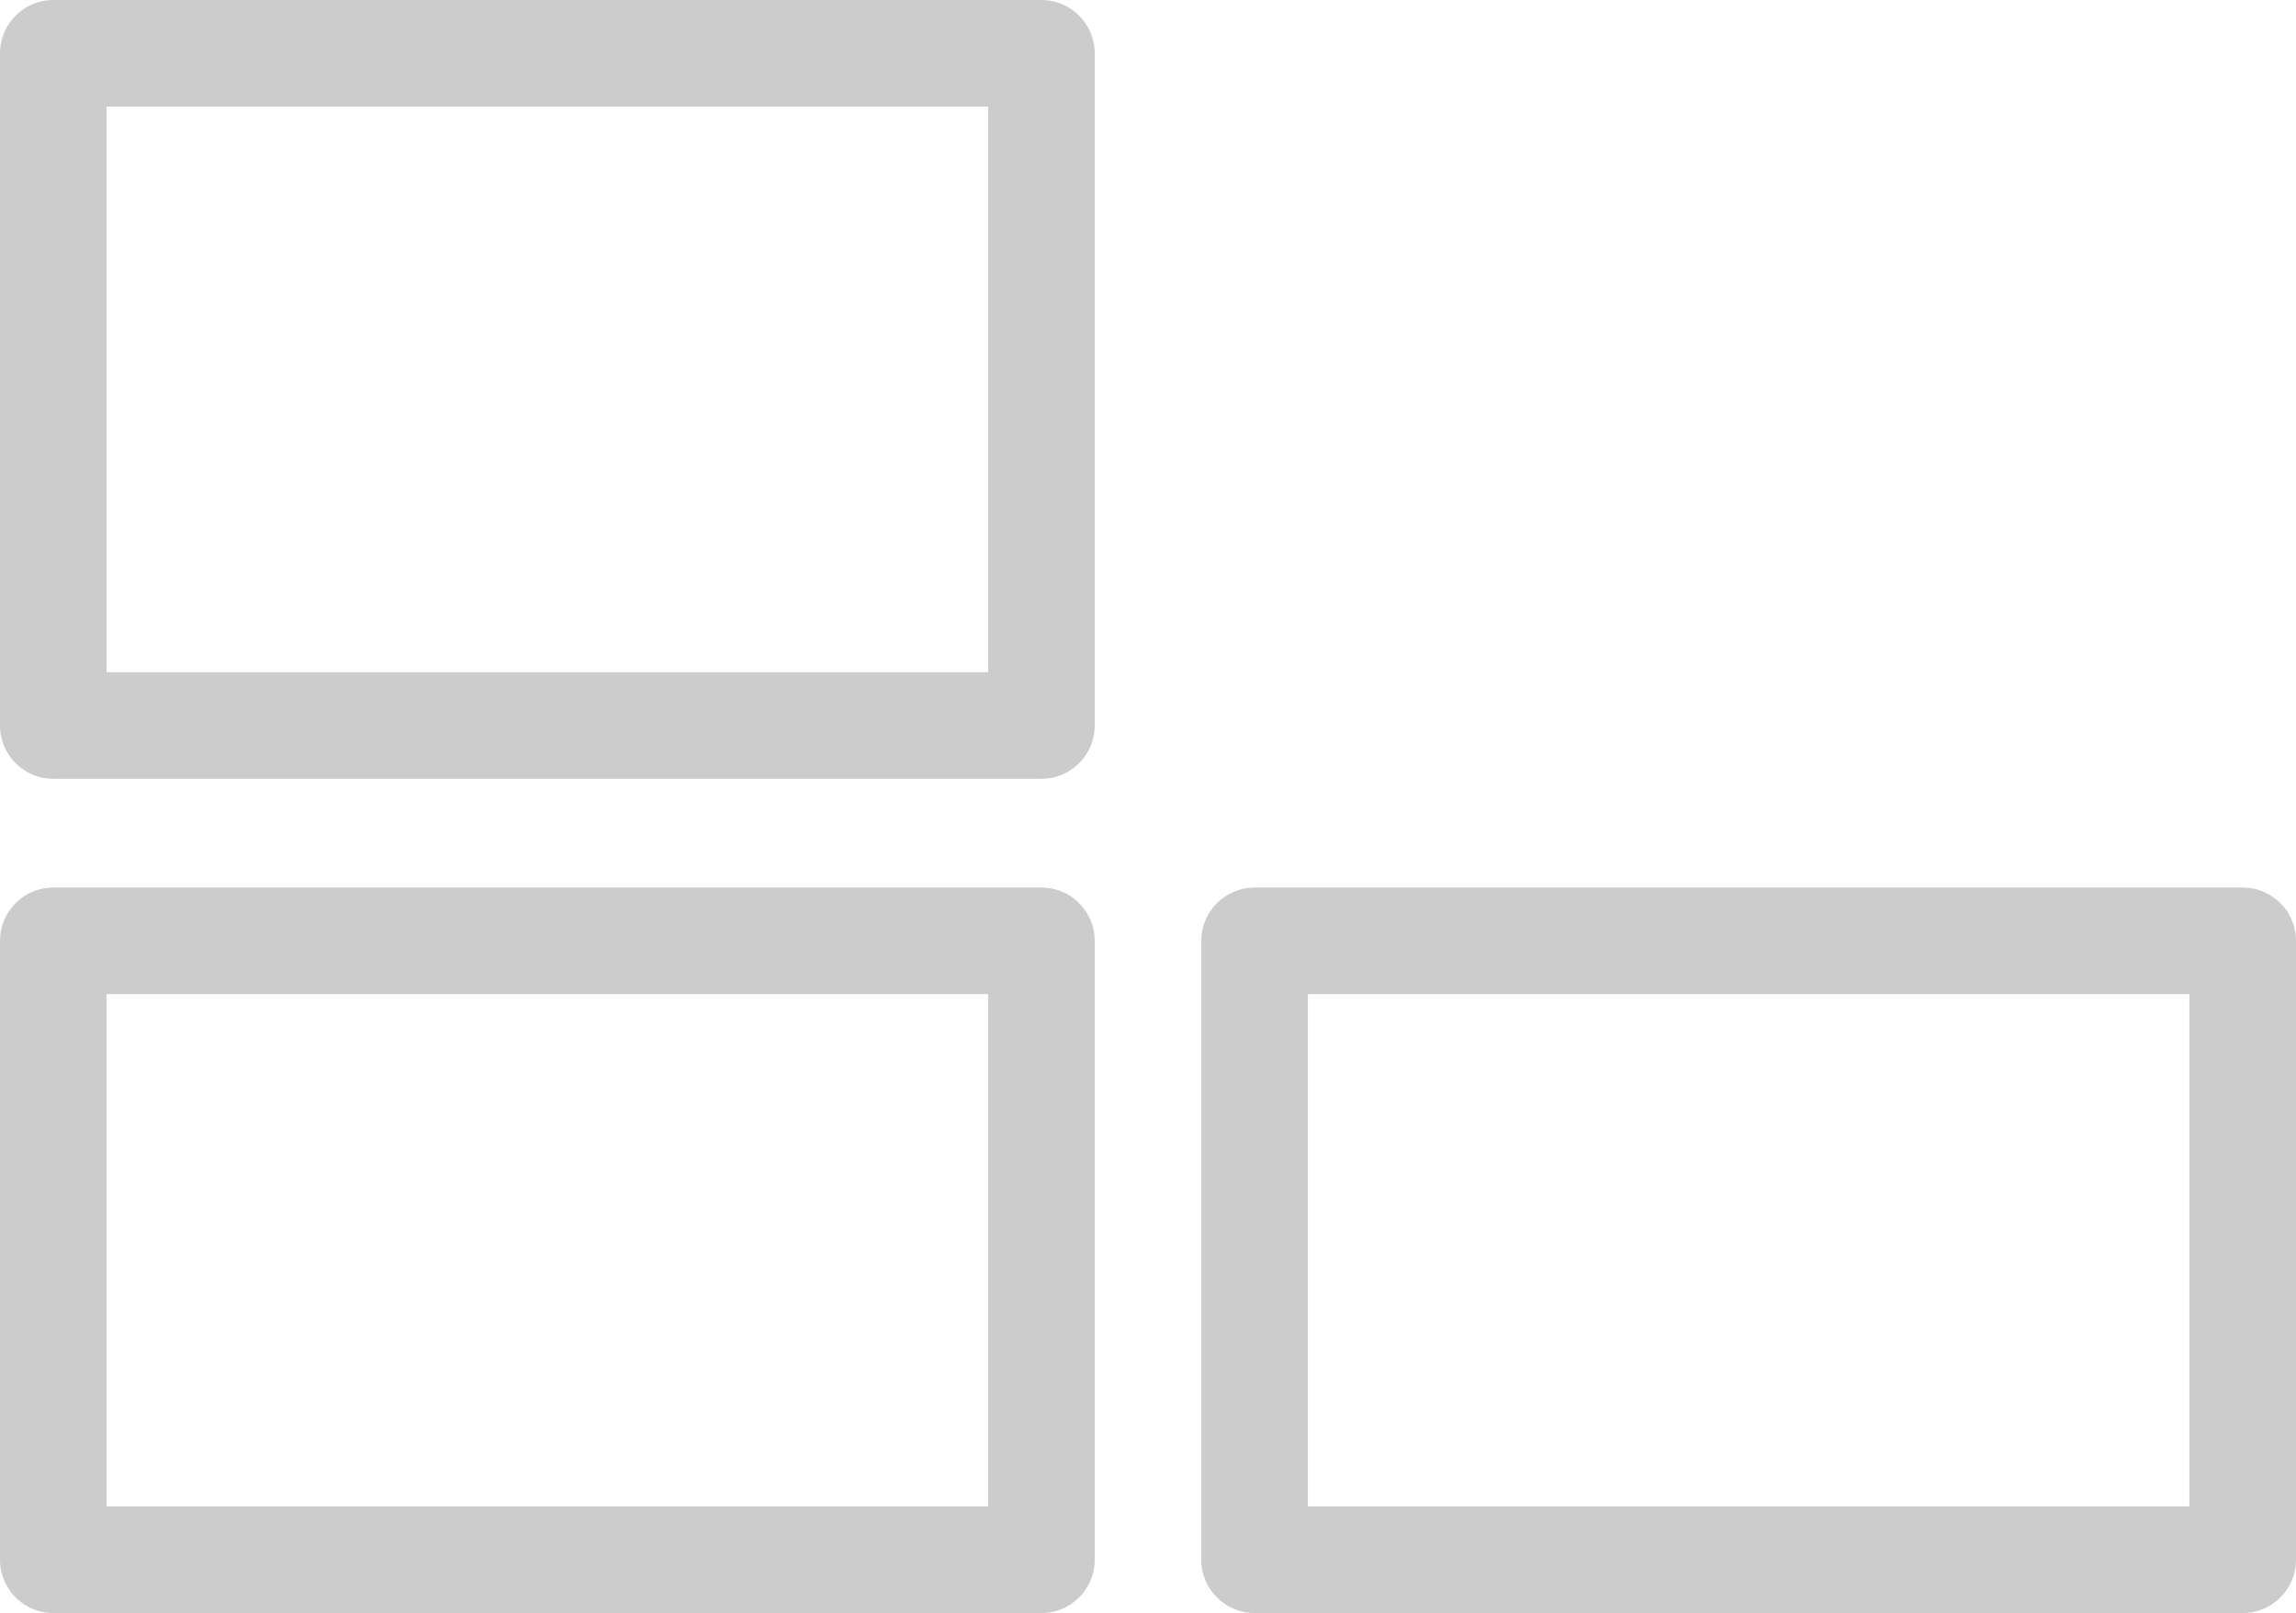
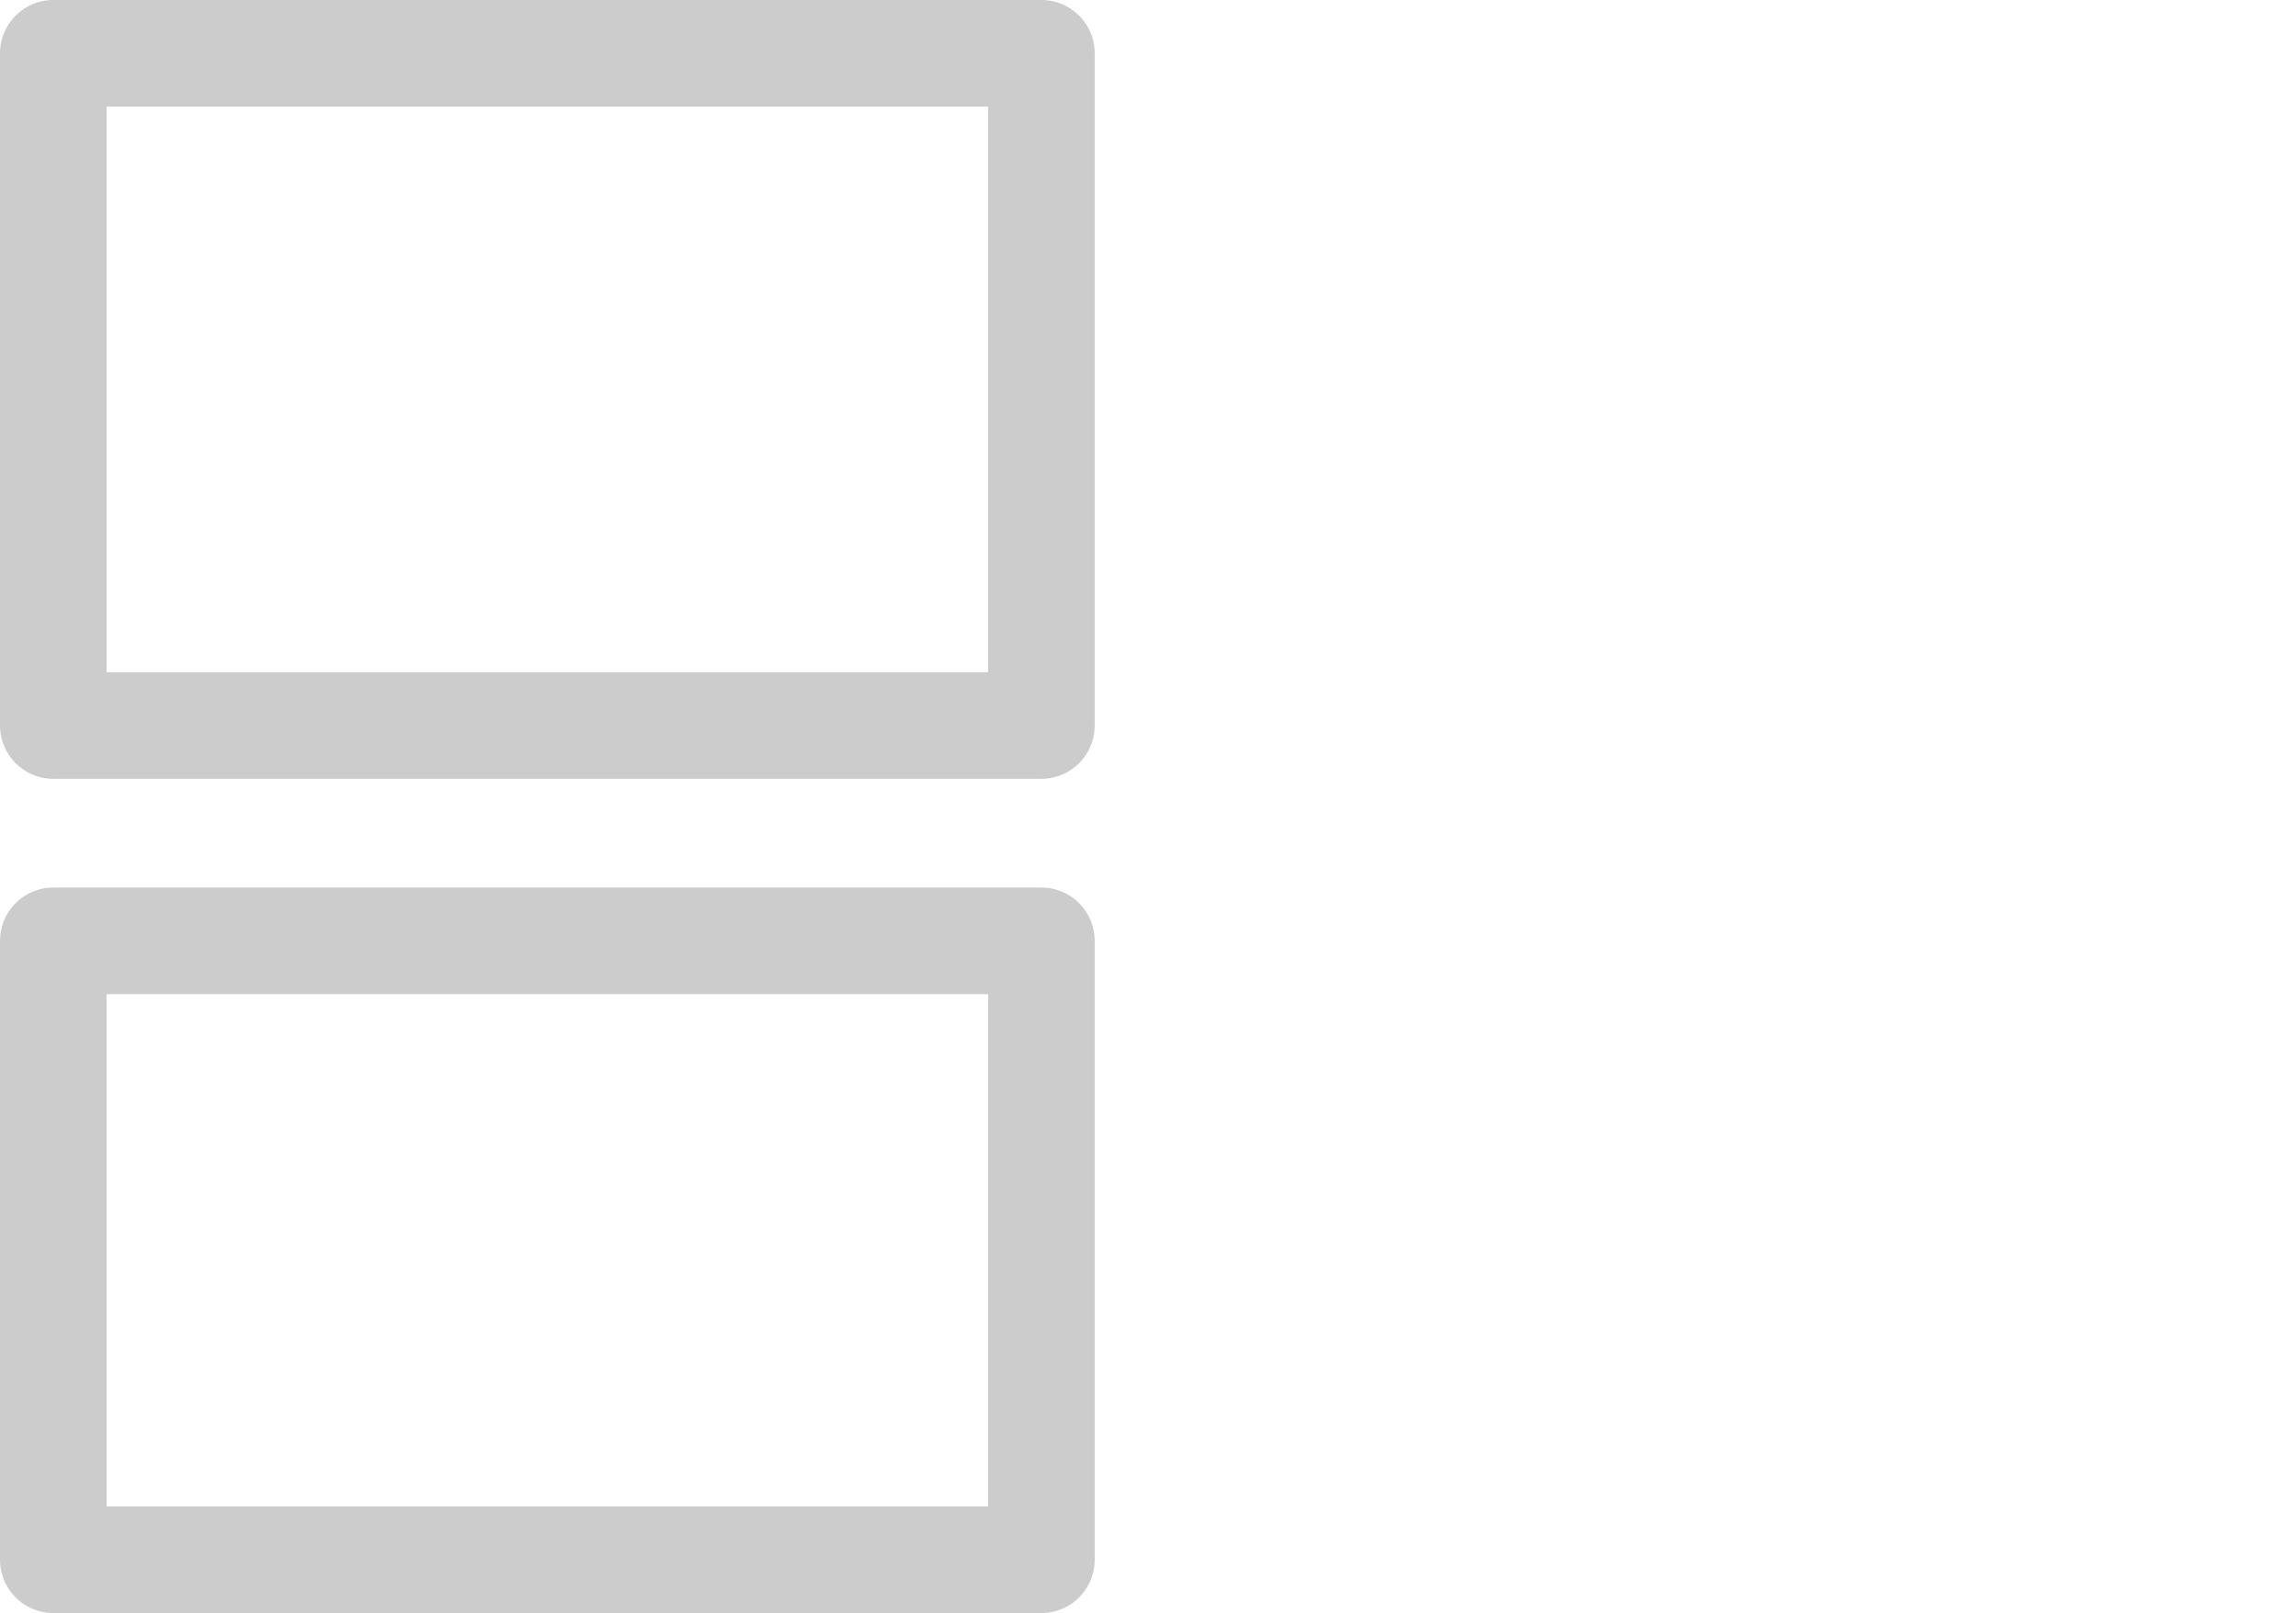
<svg xmlns="http://www.w3.org/2000/svg" id="Ebene_1" data-name="Ebene 1" viewBox="0 0 43.08 30.26">
  <defs>
    <style>.cls-1{fill:none;stroke:#ccc;stroke-linecap:round;stroke-linejoin:round;stroke-width:2px;}</style>
  </defs>
  <title>work_n</title>
  <rect class="cls-1" x="1" y="1" width="18.54" height="12.61" />
-   <rect class="cls-1" x="23.54" y="17.65" width="18.54" height="11.61" />
  <rect class="cls-1" x="1" y="17.65" width="18.54" height="11.61" />
</svg>